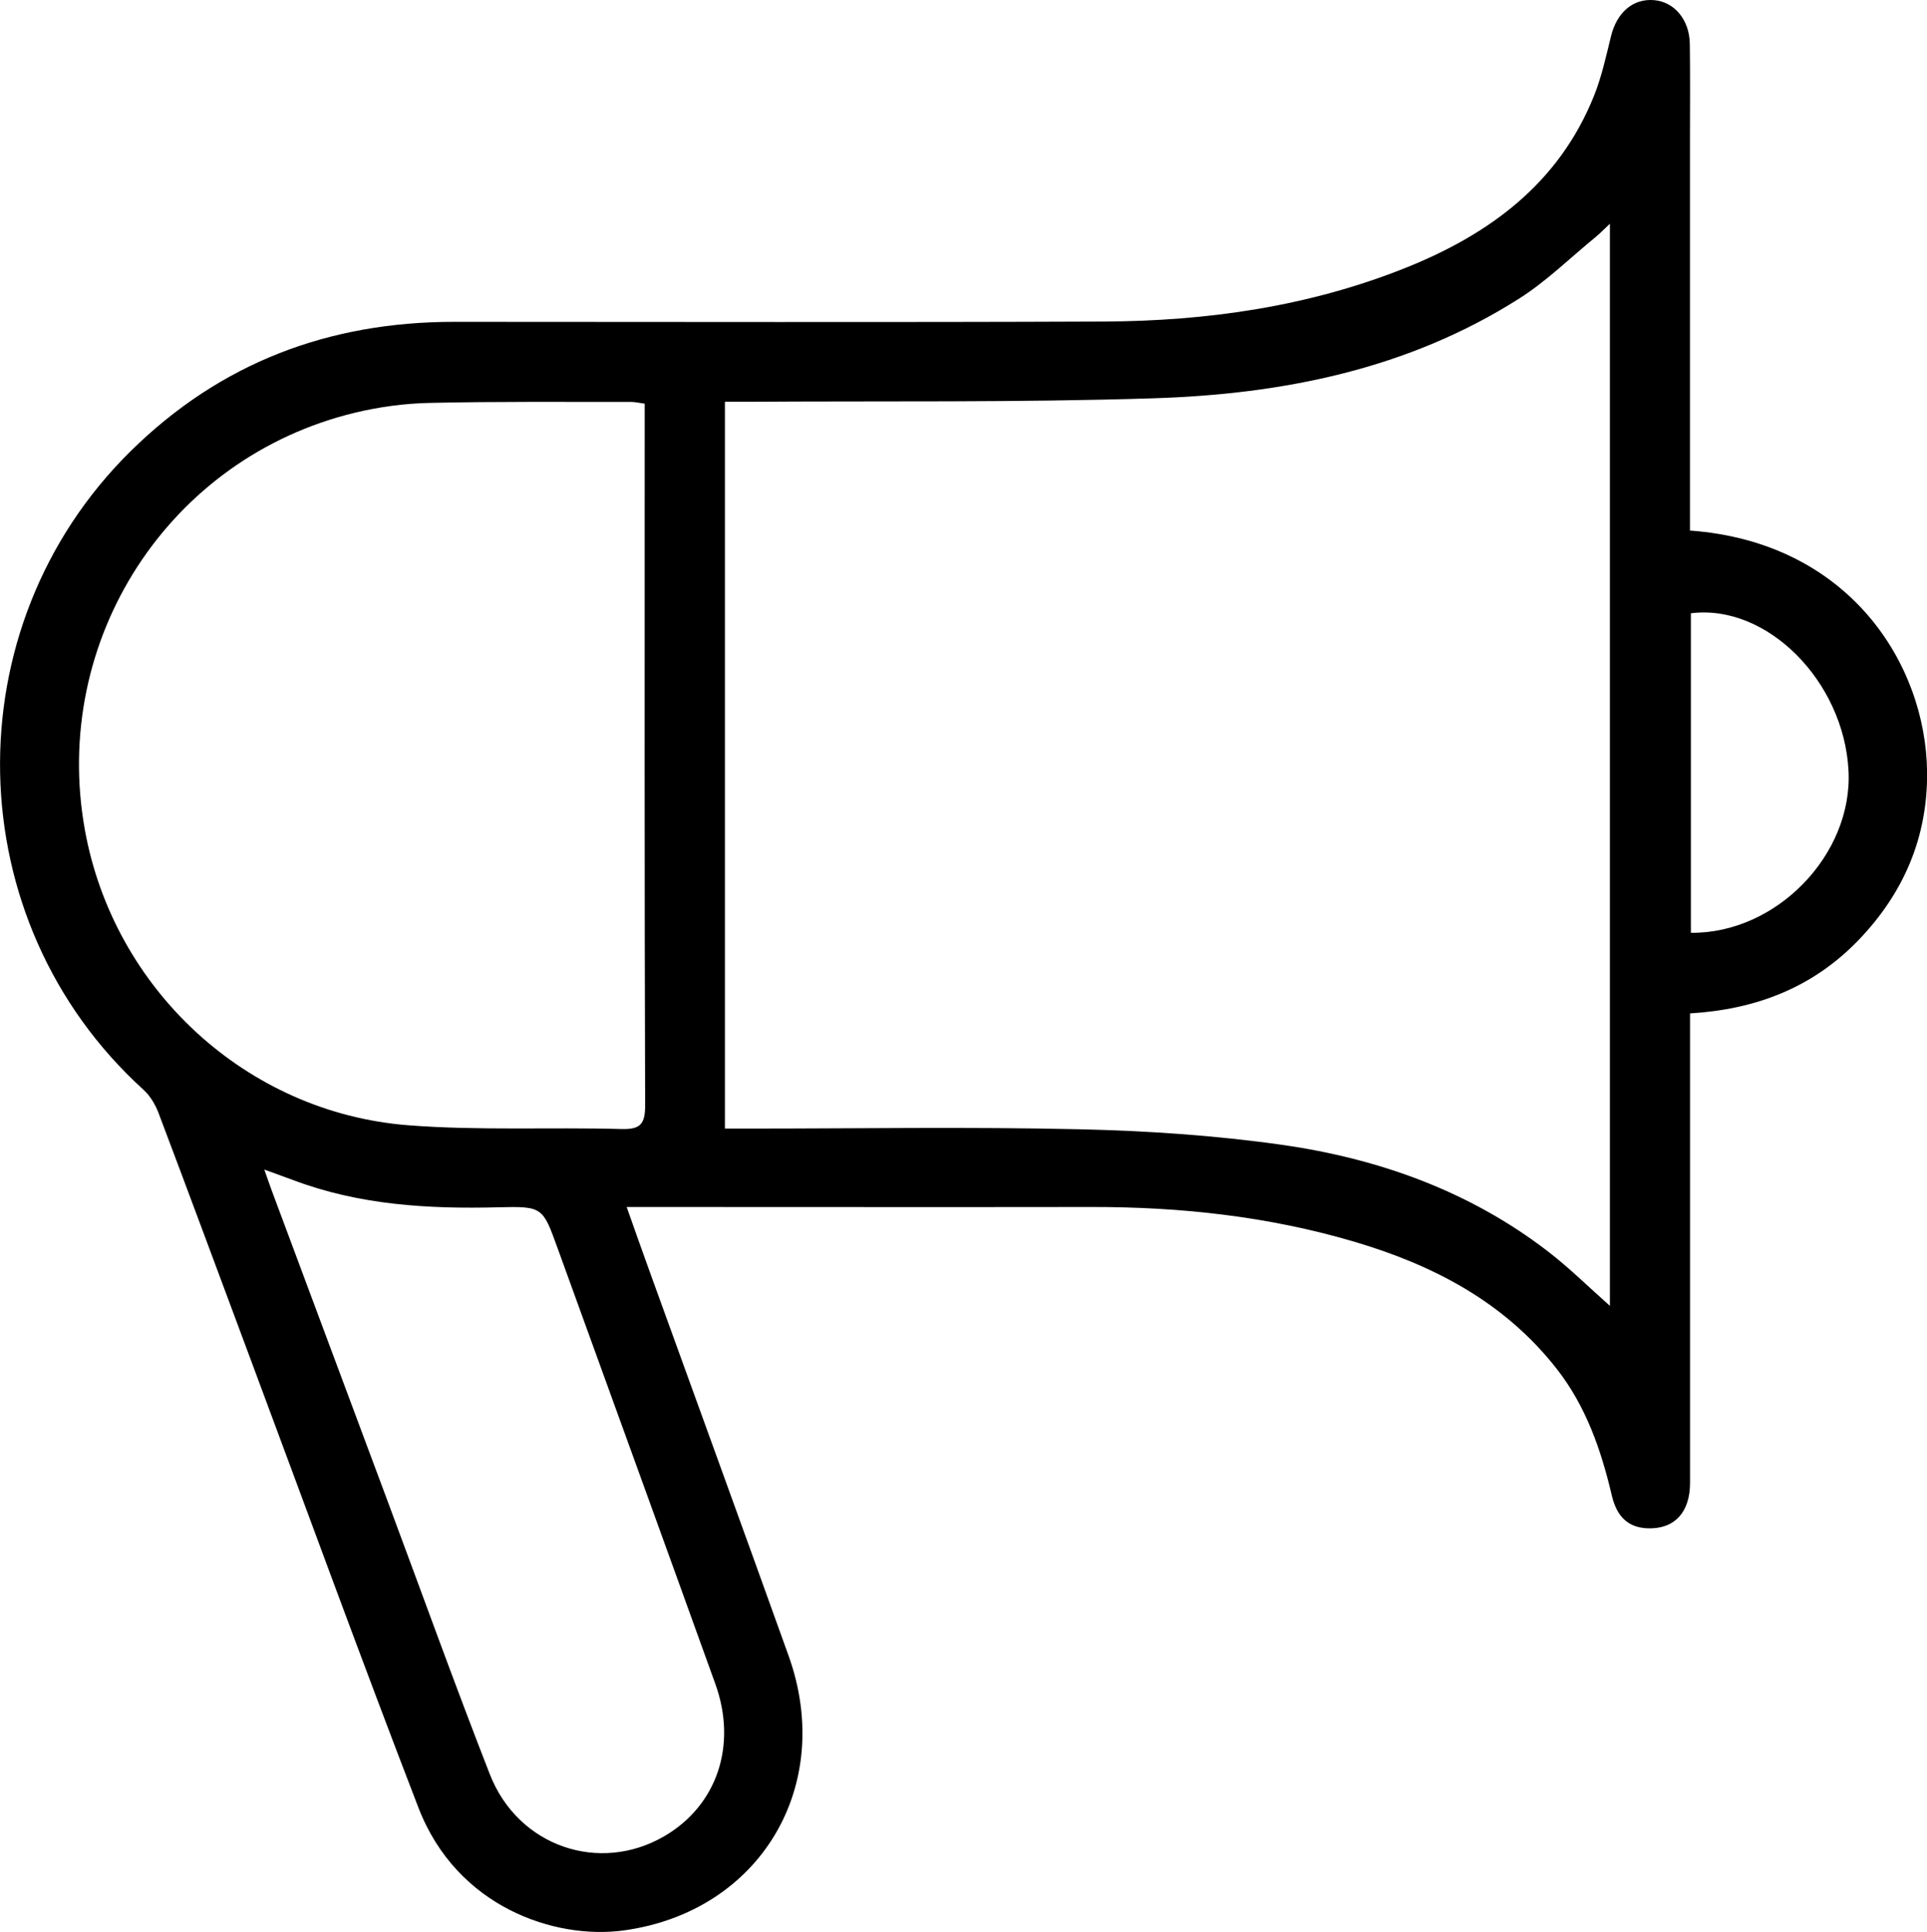
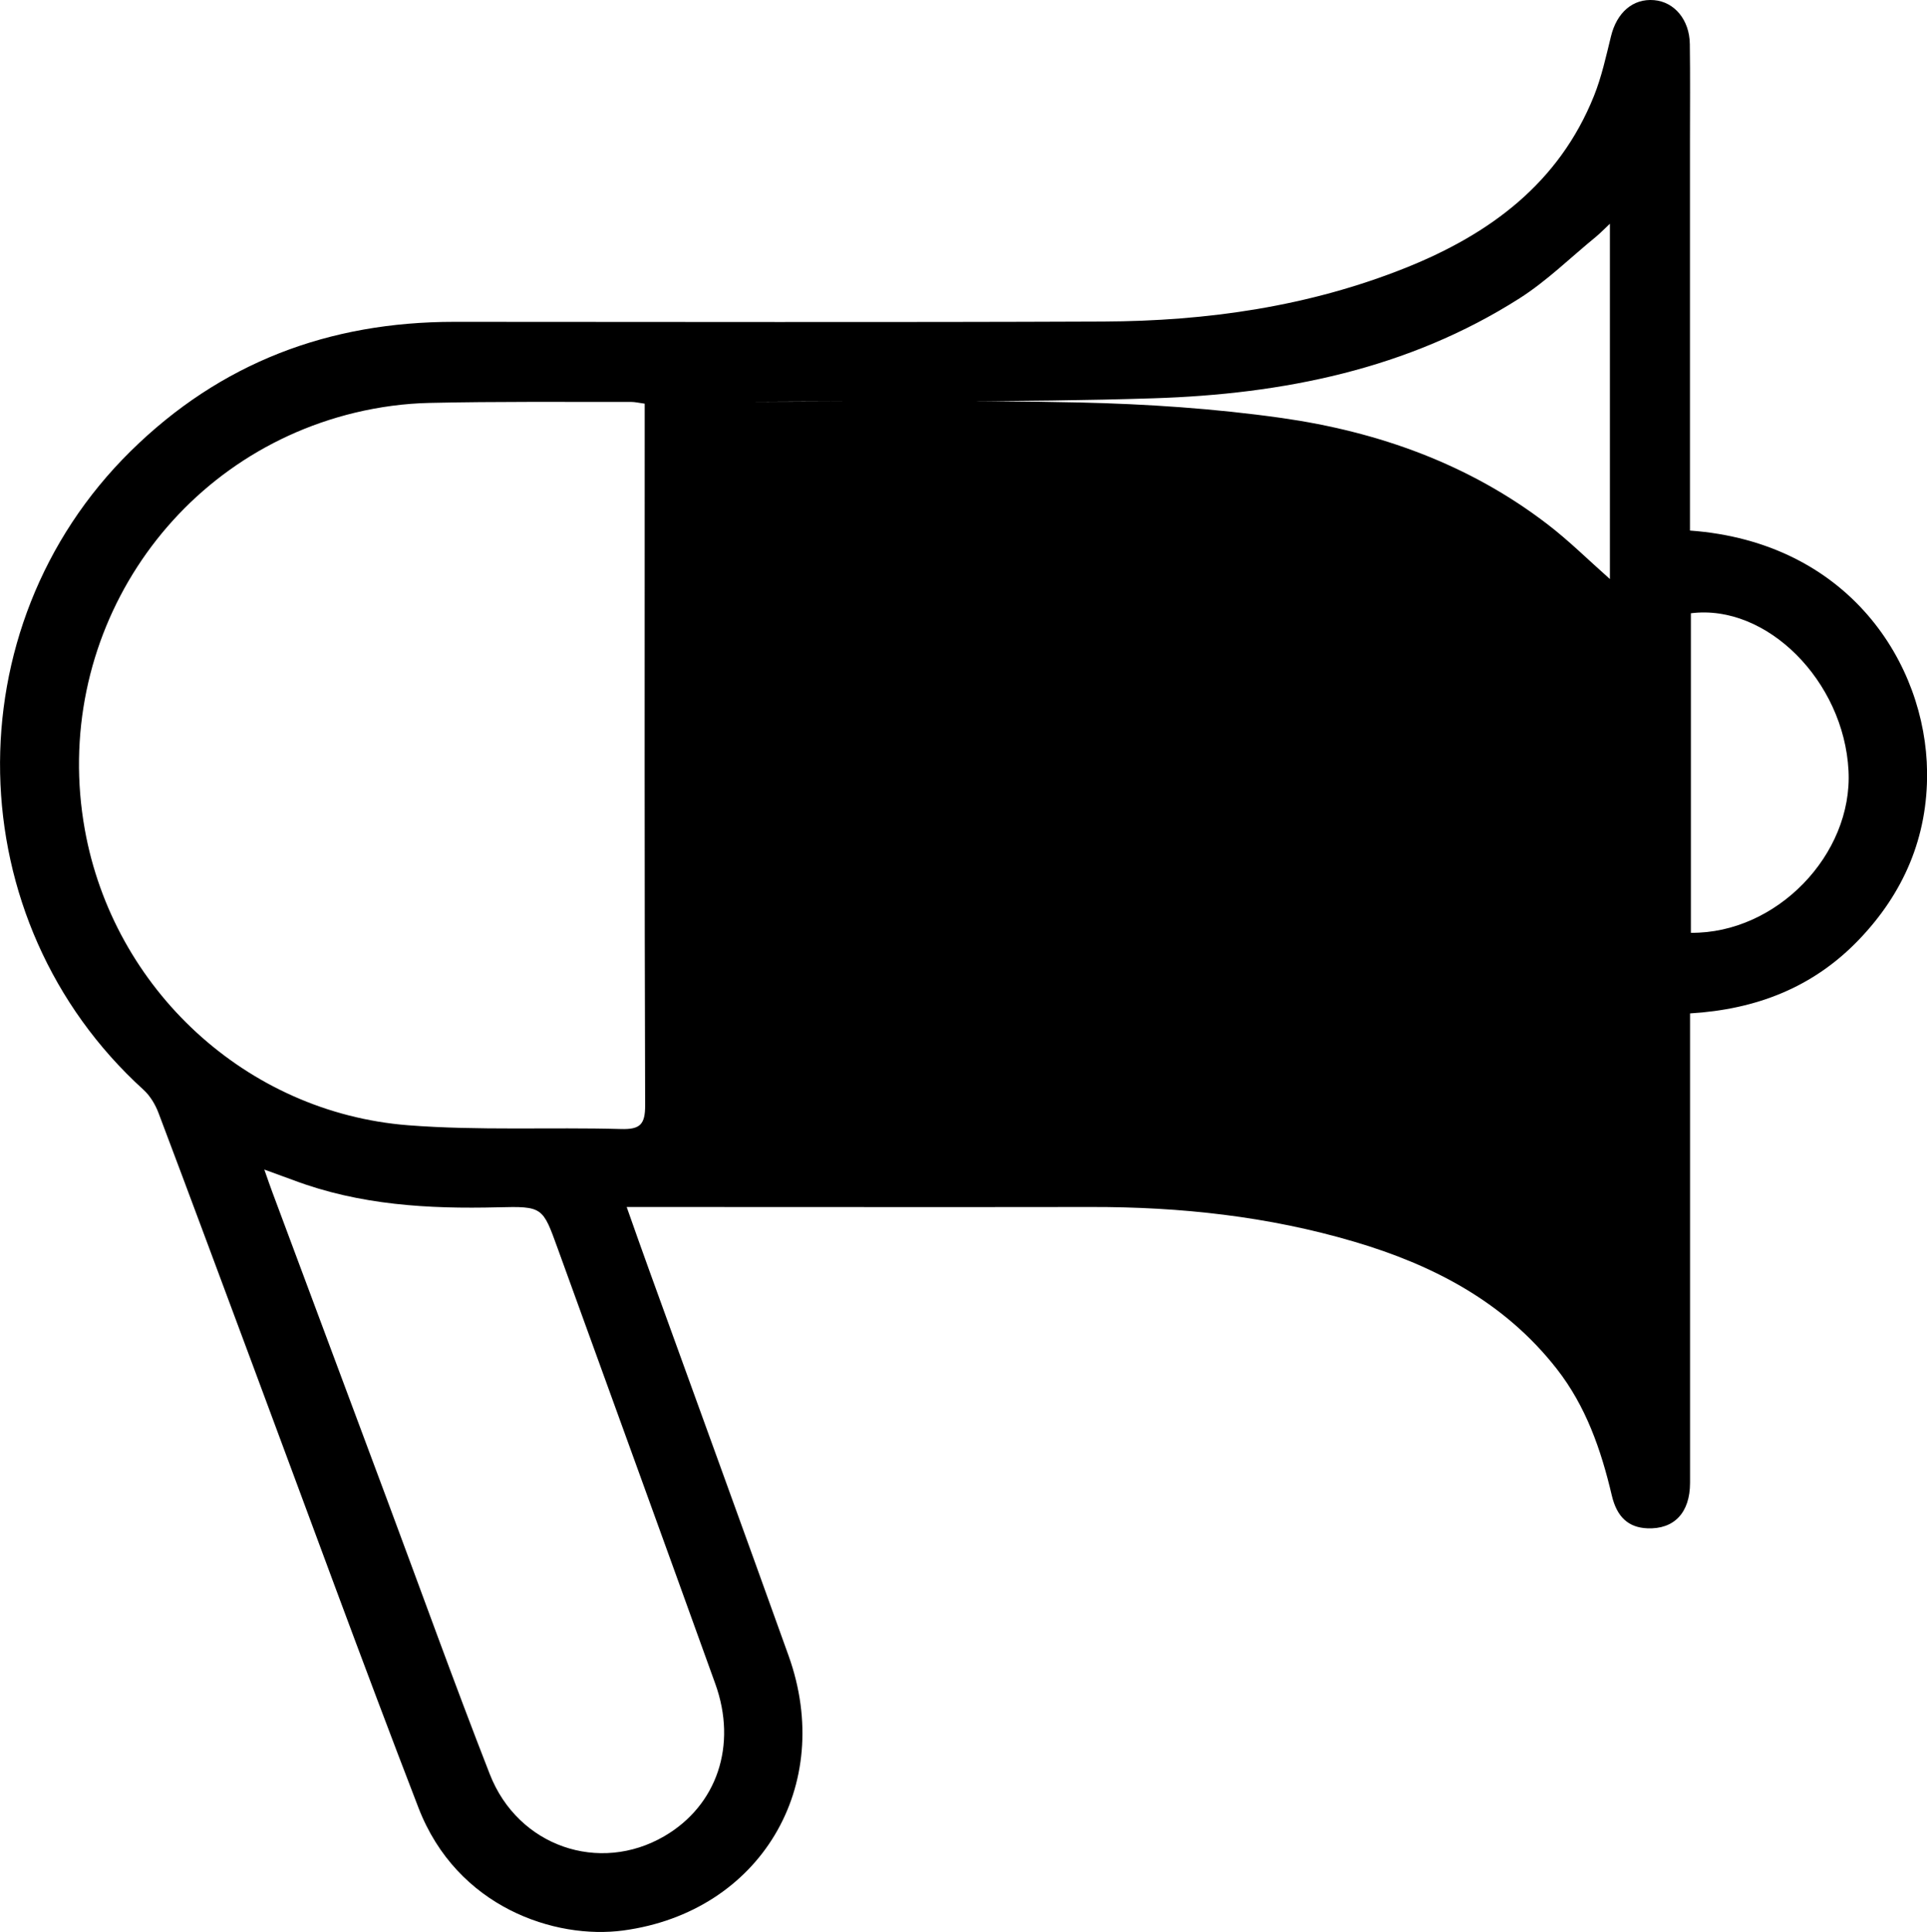
<svg xmlns="http://www.w3.org/2000/svg" id="_Слой_1" data-name="Слой 1" viewBox="0 0 254.87 255.49">
  <g id="wvyGf2.tif">
-     <path d="M82.89,159.62c1.09,3.07,2.04,5.8,3.03,8.51,6.13,16.94,12.3,33.87,18.38,50.82,6.17,17.21-3.76,33.88-21.85,36.33-9.03,1.22-22.02-3.06-27.1-16.22-7.5-19.44-14.64-39.02-21.92-58.54-4.15-11.12-8.27-22.26-12.47-33.36-.42-1.11-1.11-2.26-1.98-3.05-24.62-22.34-25.38-61.11-1.71-84.44,11.9-11.73,26.25-17.11,42.8-17.11,28.63,0,57.26,.08,85.88-.04,13.72-.06,27.18-1.98,40.01-7.12,11.1-4.45,20.23-11.18,24.86-22.71,1.01-2.52,1.6-5.23,2.25-7.88,.77-3.16,2.91-5.03,5.71-4.79,2.68,.23,4.68,2.6,4.72,5.8,.06,4.24,.02,8.49,.02,12.73,0,16.23,0,32.45,0,48.68v2.93c21.04,1.53,31.21,17.65,31.36,31.92,.09,8.59-3.08,16.03-9.09,22.26-6.03,6.25-13.51,9.14-22.26,9.67,0,1.2,0,2.17,0,3.15,0,19.64,0,39.28,0,58.92,0,3.96-2.11,6.17-5.65,6.02-2.45-.1-4.02-1.44-4.7-4.35-1.42-6.04-3.42-11.81-7.3-16.76-6.91-8.82-16.32-13.71-26.8-16.8-11.32-3.34-22.94-4.6-34.72-4.58-19.47,.03-38.95,0-58.42,0h-3.02Zm130.04,13.09V29.59c-.85,.79-1.34,1.31-1.88,1.75-3.34,2.73-6.46,5.81-10.07,8.11-14.75,9.39-31.34,12.68-48.45,13.22-17.87,.57-35.76,.34-53.64,.46-.97,0-1.95,0-3.01,0v96.11c1.18,0,2.16,0,3.15,0,14.56,0,29.12-.24,43.67,.09,8.95,.2,17.94,.8,26.8,2.05,12.8,1.82,24.83,6.1,35.23,14.1,2.8,2.15,5.33,4.66,8.22,7.22ZM85.27,53.38c-.81-.11-1.29-.23-1.77-.23-8.9,.01-17.8-.07-26.69,.13-3.29,.07-6.63,.52-9.84,1.29-24.67,5.93-40.25,30.05-35.75,55.14,3.79,21.07,21.33,37.41,42.75,39.09,9.34,.73,18.78,.24,28.17,.5,2.51,.07,3.2-.59,3.19-3.15-.1-29.94-.06-59.87-.06-89.81,0-.9,0-1.81,0-2.96Zm-50.31,101.28c.46,1.3,.74,2.14,1.05,2.96,5.05,13.53,10.1,27.07,15.15,40.6,4.53,12.14,8.91,24.33,13.62,36.39,3.73,9.56,14.48,13.22,23.09,8.2,6.96-4.06,9.67-12.01,6.74-20.14-6.92-19.21-13.9-38.41-20.86-57.61-1.97-5.44-1.96-5.56-7.88-5.41-9.21,.23-18.29-.29-27.02-3.57-1.13-.42-2.26-.83-3.89-1.42Zm188.68-31.31c11.32,.12,21.43-10.35,20.85-21.44-.61-11.84-10.81-22.09-20.85-20.81v42.26Z" />
+     <path d="M82.89,159.62c1.09,3.07,2.04,5.8,3.03,8.51,6.13,16.94,12.3,33.87,18.38,50.82,6.17,17.21-3.76,33.88-21.85,36.33-9.03,1.22-22.02-3.06-27.1-16.22-7.5-19.44-14.64-39.02-21.92-58.54-4.15-11.12-8.27-22.26-12.47-33.36-.42-1.11-1.11-2.26-1.98-3.05-24.62-22.34-25.38-61.11-1.71-84.44,11.9-11.73,26.25-17.11,42.8-17.11,28.63,0,57.26,.08,85.88-.04,13.72-.06,27.18-1.98,40.01-7.12,11.1-4.45,20.23-11.18,24.86-22.71,1.01-2.52,1.6-5.23,2.25-7.88,.77-3.16,2.91-5.03,5.71-4.79,2.68,.23,4.68,2.6,4.72,5.8,.06,4.24,.02,8.49,.02,12.73,0,16.23,0,32.45,0,48.68v2.93c21.04,1.53,31.21,17.65,31.36,31.92,.09,8.59-3.08,16.03-9.09,22.26-6.03,6.25-13.51,9.14-22.26,9.67,0,1.2,0,2.17,0,3.15,0,19.64,0,39.28,0,58.92,0,3.96-2.11,6.17-5.65,6.02-2.45-.1-4.02-1.44-4.7-4.35-1.42-6.04-3.42-11.81-7.3-16.76-6.91-8.82-16.32-13.71-26.8-16.8-11.32-3.34-22.94-4.6-34.72-4.58-19.47,.03-38.95,0-58.42,0h-3.02Zm130.04,13.09V29.59c-.85,.79-1.34,1.31-1.88,1.75-3.34,2.73-6.46,5.81-10.07,8.11-14.75,9.39-31.34,12.68-48.45,13.22-17.87,.57-35.76,.34-53.64,.46-.97,0-1.95,0-3.01,0c1.18,0,2.16,0,3.15,0,14.56,0,29.12-.24,43.67,.09,8.95,.2,17.94,.8,26.8,2.05,12.8,1.82,24.83,6.1,35.23,14.1,2.8,2.15,5.33,4.66,8.22,7.22ZM85.27,53.38c-.81-.11-1.29-.23-1.77-.23-8.9,.01-17.8-.07-26.69,.13-3.29,.07-6.63,.52-9.84,1.29-24.67,5.93-40.25,30.05-35.75,55.14,3.79,21.07,21.33,37.41,42.75,39.09,9.34,.73,18.78,.24,28.17,.5,2.51,.07,3.2-.59,3.19-3.15-.1-29.94-.06-59.87-.06-89.81,0-.9,0-1.81,0-2.96Zm-50.31,101.28c.46,1.3,.74,2.14,1.05,2.96,5.05,13.53,10.1,27.07,15.15,40.6,4.53,12.14,8.91,24.33,13.62,36.39,3.73,9.56,14.48,13.22,23.09,8.2,6.96-4.06,9.67-12.01,6.74-20.14-6.92-19.21-13.9-38.41-20.86-57.61-1.97-5.44-1.96-5.56-7.88-5.41-9.21,.23-18.29-.29-27.02-3.57-1.13-.42-2.26-.83-3.89-1.42Zm188.68-31.31c11.32,.12,21.43-10.35,20.85-21.44-.61-11.84-10.81-22.09-20.85-20.81v42.26Z" />
  </g>
</svg>